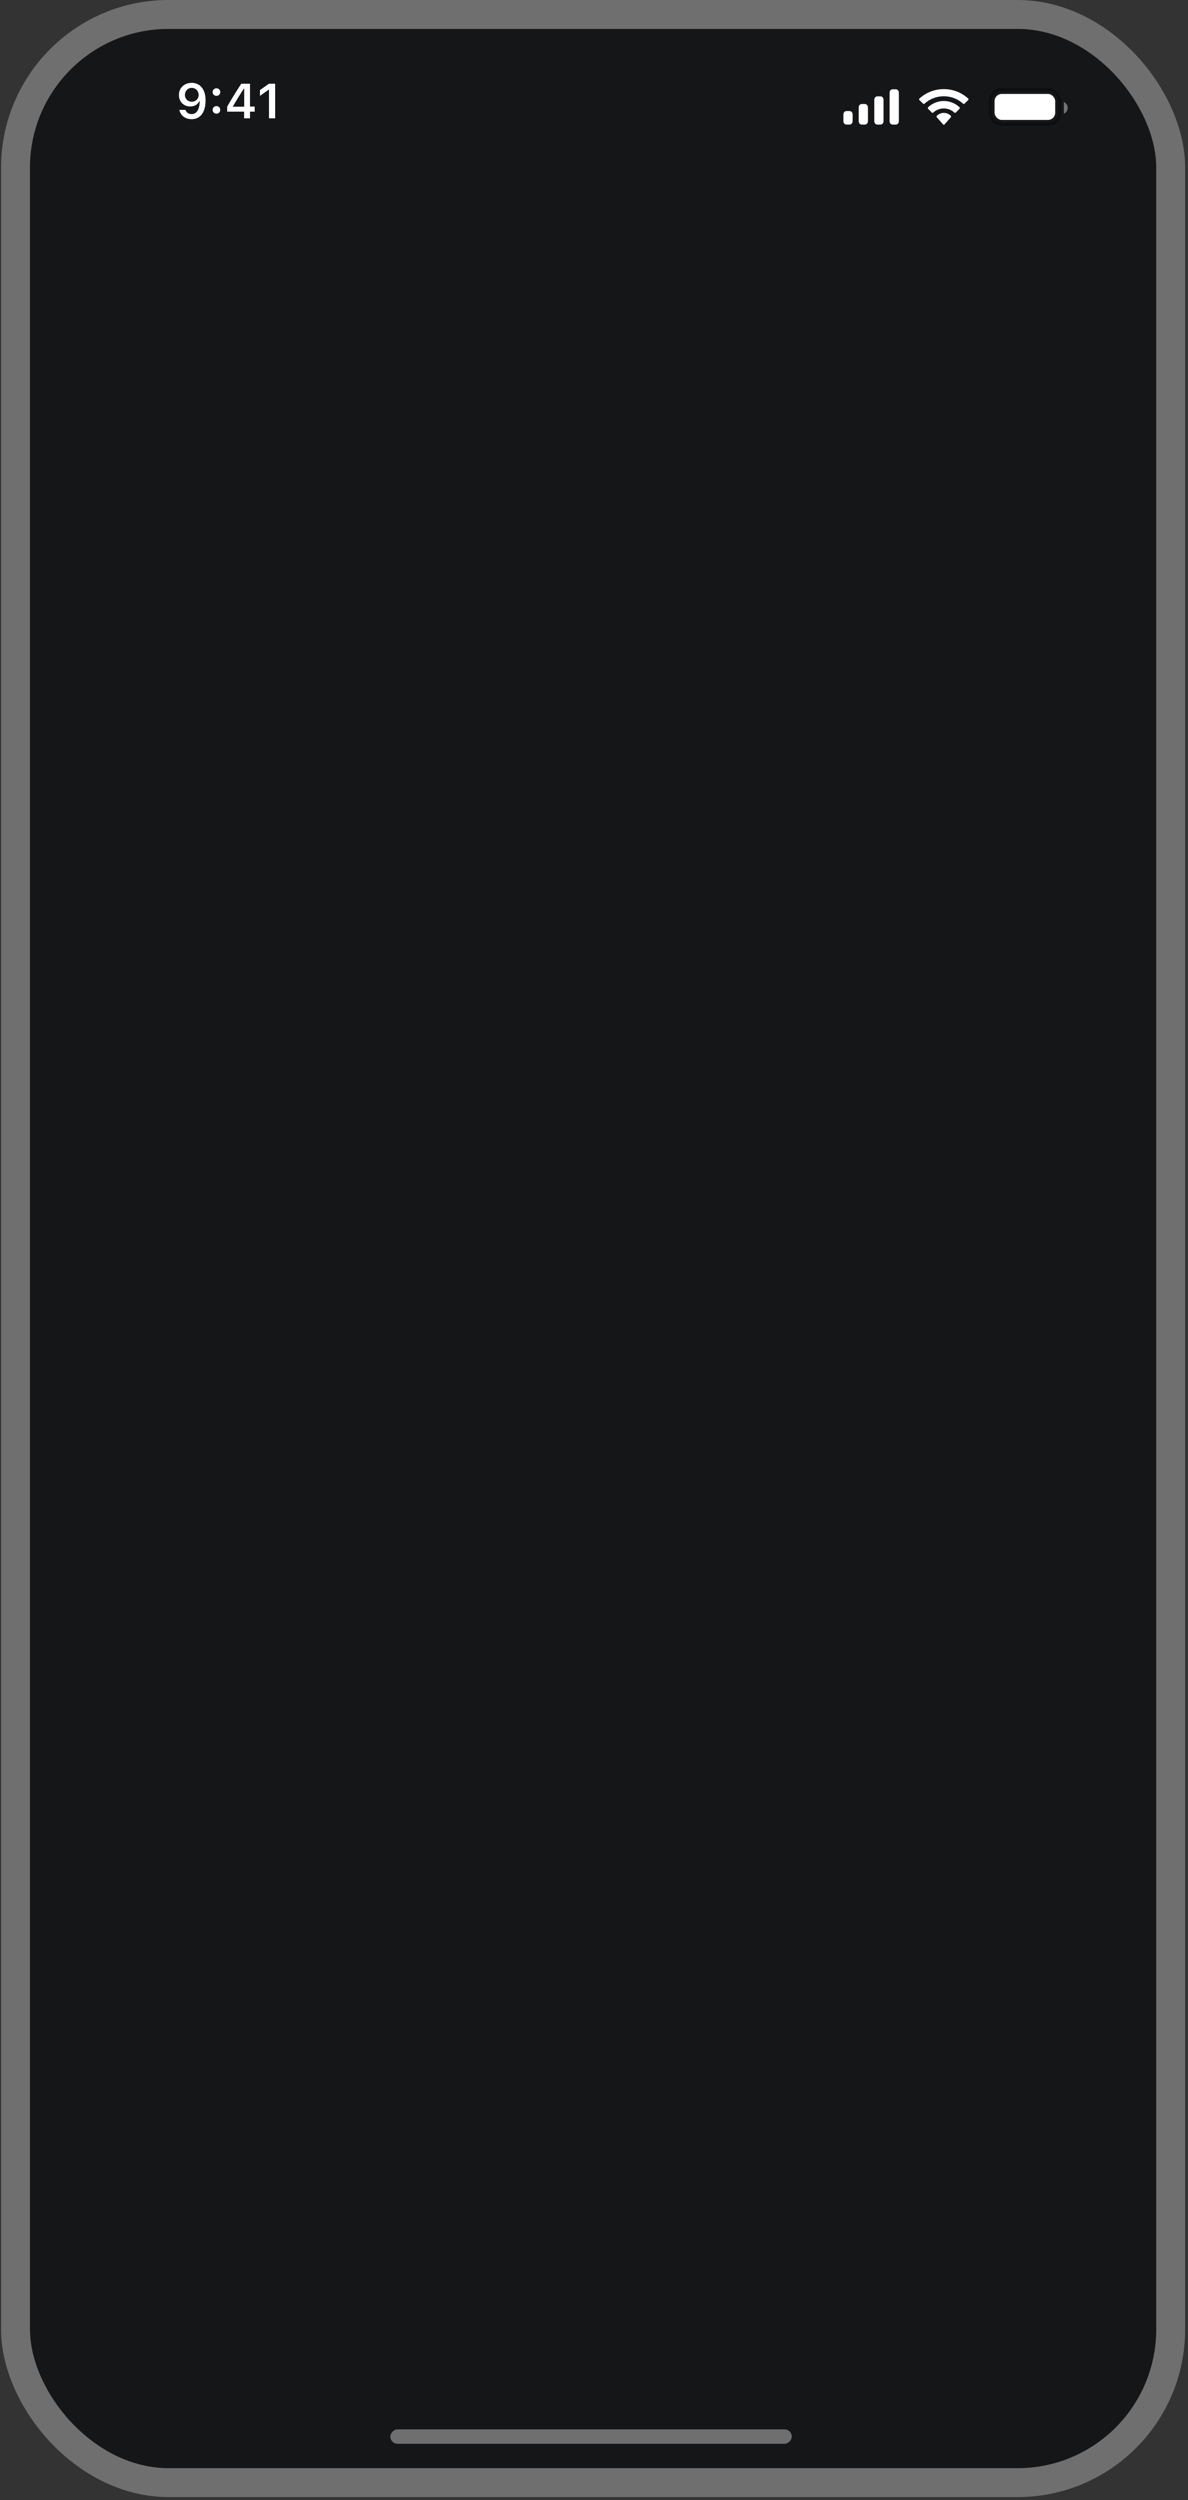
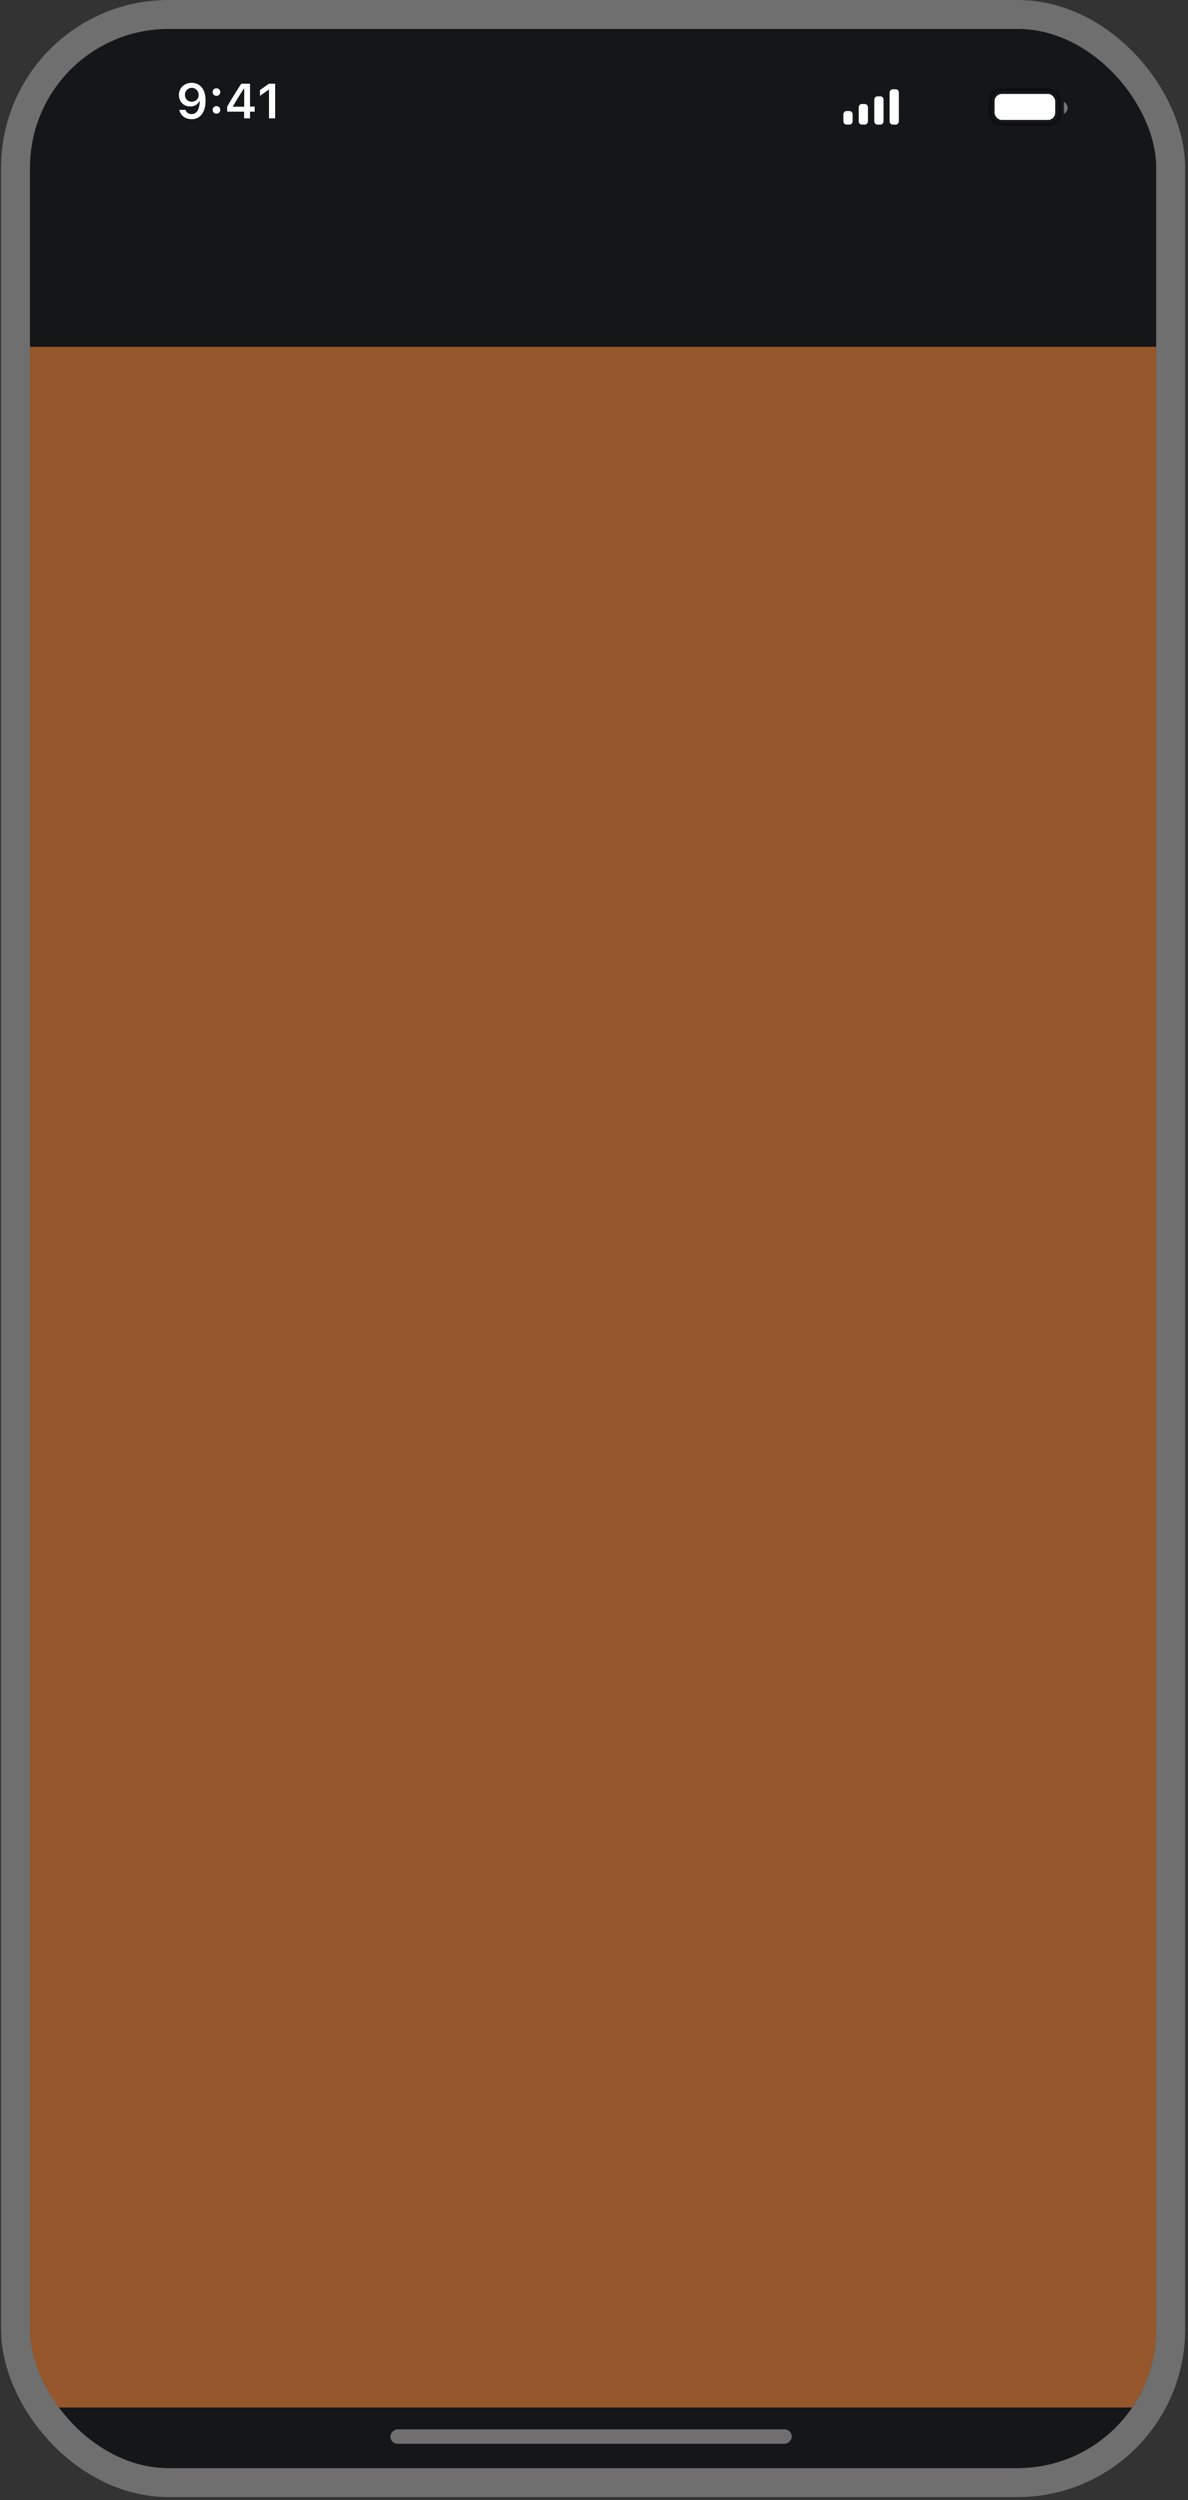
<svg xmlns="http://www.w3.org/2000/svg" width="340" height="715" viewBox="0 0 340 715" fill="none">
  <rect x="0" y="0" width="340" height="715" fill="#333333" stroke="none" />
  <g clip-path="url(#clip0_4416_146294)">
    <rect x="8.571" y="8.265" width="322.344" height="697.585" rx="39.673" fill="#95572B" />
    <g clip-path="url(#clip1_4416_146294)">
-       <rect width="322.344" height="697.584" transform="translate(8.571 8.265)" fill="#151618" />
      <rect width="322.344" height="44.632" transform="translate(8.571 8.265)" fill="#151618" />
      <path d="M54.873 23.689C55.404 23.689 55.907 23.788 56.382 23.985C56.858 24.177 57.279 24.478 57.645 24.89C58.015 25.297 58.306 25.821 58.516 26.461C58.727 27.097 58.832 27.863 58.832 28.76V28.773C58.832 29.885 58.672 30.836 58.351 31.627C58.031 32.419 57.572 33.027 56.972 33.452C56.378 33.873 55.667 34.084 54.839 34.084C54.23 34.084 53.681 33.974 53.192 33.754C52.707 33.53 52.305 33.224 51.985 32.835C51.669 32.441 51.456 31.993 51.347 31.49L51.333 31.415H53.069L53.096 31.483C53.183 31.712 53.306 31.913 53.467 32.087C53.631 32.261 53.828 32.396 54.057 32.492C54.29 32.583 54.551 32.629 54.839 32.629C55.36 32.629 55.785 32.476 56.115 32.169C56.449 31.858 56.698 31.444 56.863 30.928C57.032 30.406 57.128 29.83 57.151 29.199C57.155 29.13 57.158 29.064 57.158 29C57.158 28.931 57.158 28.865 57.158 28.801L56.849 27.147C56.849 26.772 56.762 26.431 56.588 26.125C56.414 25.819 56.179 25.576 55.882 25.398C55.589 25.219 55.257 25.13 54.887 25.13C54.53 25.13 54.203 25.217 53.906 25.391C53.608 25.565 53.37 25.803 53.192 26.105C53.014 26.402 52.925 26.736 52.925 27.106V27.12C52.925 27.504 53.009 27.845 53.178 28.142C53.348 28.435 53.579 28.666 53.871 28.835C54.164 29.004 54.498 29.089 54.873 29.089C55.248 29.089 55.584 29.007 55.882 28.842C56.179 28.677 56.414 28.449 56.588 28.156C56.762 27.863 56.849 27.532 56.849 27.161V27.147H57.261V28.972H57.02C56.901 29.233 56.725 29.475 56.492 29.7C56.259 29.924 55.971 30.104 55.628 30.241C55.289 30.379 54.891 30.447 54.434 30.447C53.803 30.447 53.245 30.305 52.76 30.022C52.275 29.738 51.893 29.35 51.614 28.856C51.34 28.362 51.203 27.804 51.203 27.182V27.168C51.203 26.495 51.358 25.899 51.669 25.377C51.985 24.851 52.419 24.44 52.973 24.142C53.531 23.84 54.164 23.689 54.873 23.689ZM61.947 32.506C61.636 32.506 61.375 32.403 61.164 32.197C60.959 31.986 60.856 31.73 60.856 31.428C60.856 31.122 60.959 30.866 61.164 30.66C61.375 30.45 61.636 30.344 61.947 30.344C62.262 30.344 62.523 30.45 62.729 30.66C62.934 30.866 63.037 31.122 63.037 31.428C63.037 31.73 62.934 31.986 62.729 32.197C62.523 32.403 62.262 32.506 61.947 32.506ZM61.947 27.415C61.636 27.415 61.375 27.312 61.164 27.106C60.959 26.896 60.856 26.64 60.856 26.338C60.856 26.031 60.959 25.775 61.164 25.569C61.375 25.359 61.636 25.254 61.947 25.254C62.262 25.254 62.523 25.359 62.729 25.569C62.934 25.775 63.037 26.031 63.037 26.338C63.037 26.64 62.934 26.896 62.729 27.106C62.523 27.312 62.262 27.415 61.947 27.415ZM69.864 33.837V31.936H65.02V30.488C65.281 30.045 65.541 29.599 65.802 29.151C66.067 28.702 66.335 28.256 66.605 27.813C66.879 27.364 67.151 26.923 67.421 26.489C67.696 26.05 67.968 25.617 68.238 25.192C68.512 24.762 68.787 24.343 69.061 23.936H71.552V30.475H72.889V31.936H71.552V33.837H69.864ZM66.667 30.516H69.891V25.35H69.788C69.587 25.661 69.379 25.981 69.164 26.31C68.954 26.64 68.741 26.976 68.526 27.319C68.311 27.662 68.098 28.007 67.888 28.355C67.677 28.698 67.469 29.043 67.264 29.391C67.058 29.734 66.859 30.075 66.667 30.413V30.516ZM76.985 33.837V25.679H76.862L74.399 27.415V25.755L76.985 23.936H78.749V33.837H76.985Z" fill="#fff" />
      <path fill-rule="evenodd" clip-rule="evenodd" d="M257.243 26.476C257.243 25.953 256.848 25.529 256.361 25.529H255.48C254.993 25.529 254.598 25.953 254.598 26.476V34.687C254.598 35.21 254.993 35.634 255.48 35.634H256.361C256.848 35.634 257.243 35.21 257.243 34.687V26.476ZM251.098 27.55H251.98C252.467 27.55 252.862 27.984 252.862 28.52V34.664C252.862 35.2 252.467 35.634 251.98 35.634H251.098C250.611 35.634 250.217 35.2 250.217 34.664V28.52C250.217 27.984 250.611 27.55 251.098 27.55ZM247.518 29.739H246.636C246.149 29.739 245.755 30.179 245.755 30.722V34.651C245.755 35.194 246.149 35.634 246.636 35.634H247.518C248.005 35.634 248.4 35.194 248.4 34.651V30.722C248.4 30.179 248.005 29.739 247.518 29.739ZM243.137 31.76H242.255C241.768 31.76 241.374 32.194 241.374 32.729V34.666C241.374 35.2 241.768 35.634 242.255 35.634H243.137C243.624 35.634 244.018 35.2 244.018 34.666V32.729C244.018 32.194 243.624 31.76 243.137 31.76Z" fill="#fff" />
-       <path fill-rule="evenodd" clip-rule="evenodd" d="M270.113 27.525C272.169 27.525 274.146 28.287 275.636 29.654C275.748 29.759 275.927 29.758 276.038 29.651L277.11 28.607C277.166 28.552 277.197 28.479 277.197 28.402C277.196 28.325 277.164 28.252 277.108 28.198C273.197 24.583 267.028 24.583 263.118 28.198C263.061 28.252 263.029 28.325 263.029 28.402C263.028 28.479 263.059 28.552 263.115 28.607L264.188 29.651C264.298 29.758 264.478 29.759 264.59 29.654C266.08 28.287 268.057 27.525 270.113 27.525ZM270.11 31.013C271.232 31.013 272.314 31.436 273.146 32.2C273.258 32.308 273.435 32.306 273.545 32.195L274.609 31.104C274.665 31.047 274.696 30.969 274.695 30.889C274.694 30.808 274.662 30.731 274.605 30.675C272.072 28.286 268.151 28.286 265.618 30.675C265.561 30.731 265.529 30.808 265.528 30.889C265.527 30.969 265.558 31.047 265.614 31.104L266.678 32.195C266.788 32.306 266.965 32.308 267.077 32.2C267.908 31.437 268.989 31.014 270.11 31.013ZM272.197 33.322C272.198 33.409 272.168 33.493 272.112 33.554L270.313 35.583C270.26 35.643 270.189 35.676 270.114 35.676C270.038 35.676 269.967 35.643 269.914 35.583L268.114 33.554C268.059 33.493 268.028 33.409 268.03 33.322C268.032 33.235 268.065 33.153 268.123 33.094C269.272 32.008 270.955 32.008 272.104 33.094C272.162 33.153 272.195 33.235 272.197 33.322Z" fill="#fff" />
      <rect opacity="0.35" x="283.396" y="25.622" width="19.837" height="9.918" rx="3.141" stroke="black" stroke-width="0.827" />
      <path opacity="0.4" d="M304.472 29.161V32.529C305.137 32.244 305.57 31.58 305.57 30.845C305.57 30.11 305.137 29.446 304.472 29.161Z" fill="#fff" />
      <rect x="284.636" y="26.862" width="17.357" height="7.439" rx="2.066" fill="#fff" />
      <rect width="322.344" height="46.285" transform="translate(8.571 52.898)" fill="#151618" />
      <rect width="322.344" height="17.357" transform="translate(8.571 688.493)" fill="#151618" />
      <rect width="114.887" height="4.133" rx="2.066" transform="matrix(-1 0 0 1 226.601 694.748)" fill="#6f6f6f" />
    </g>
  </g>
  <rect x="4.439" y="4.133" width="330.609" height="705.85" rx="43.806" stroke="#6f6f6f" stroke-width="8.265" />
  <defs>
    <clipPath id="clip0_4416_146294">
      <rect x="8.571" y="8.265" width="322.344" height="697.585" rx="39.673" fill="blue" />
    </clipPath>
    <clipPath id="clip1_4416_146294">
      <rect width="322.344" height="697.584" fill="#151618" transform="translate(8.571 8.265)" />
    </clipPath>
  </defs>
</svg>